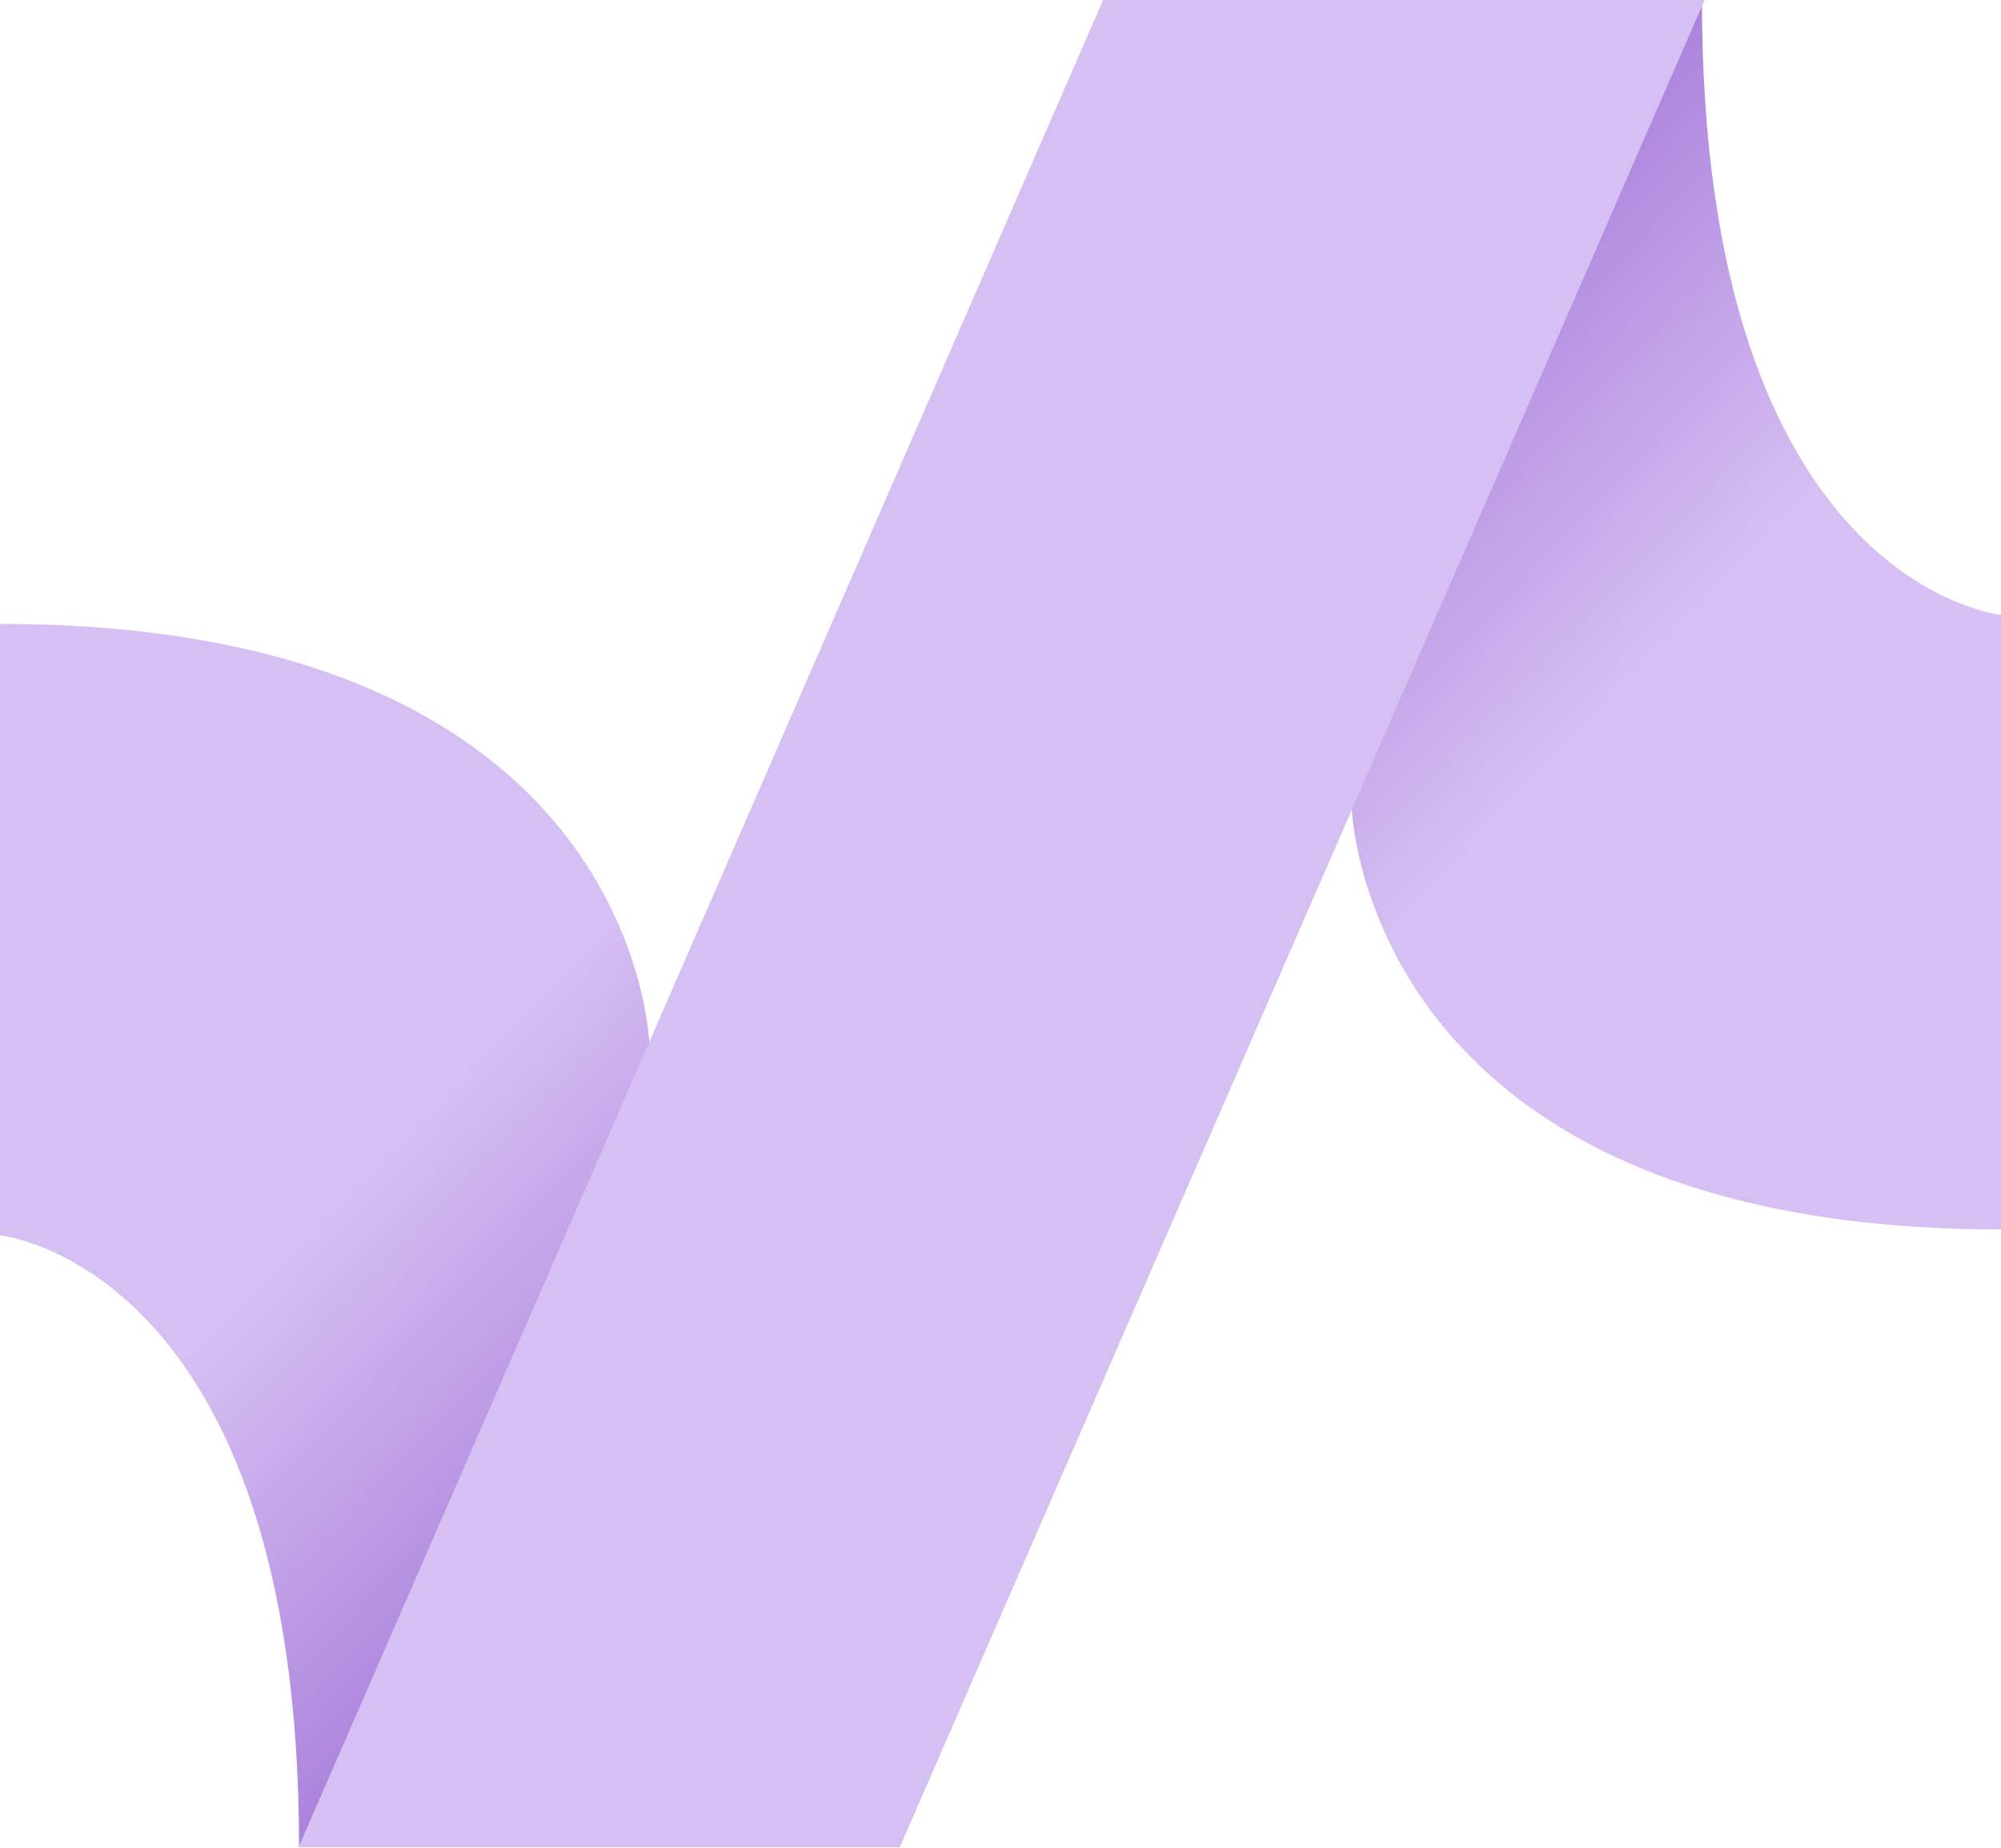
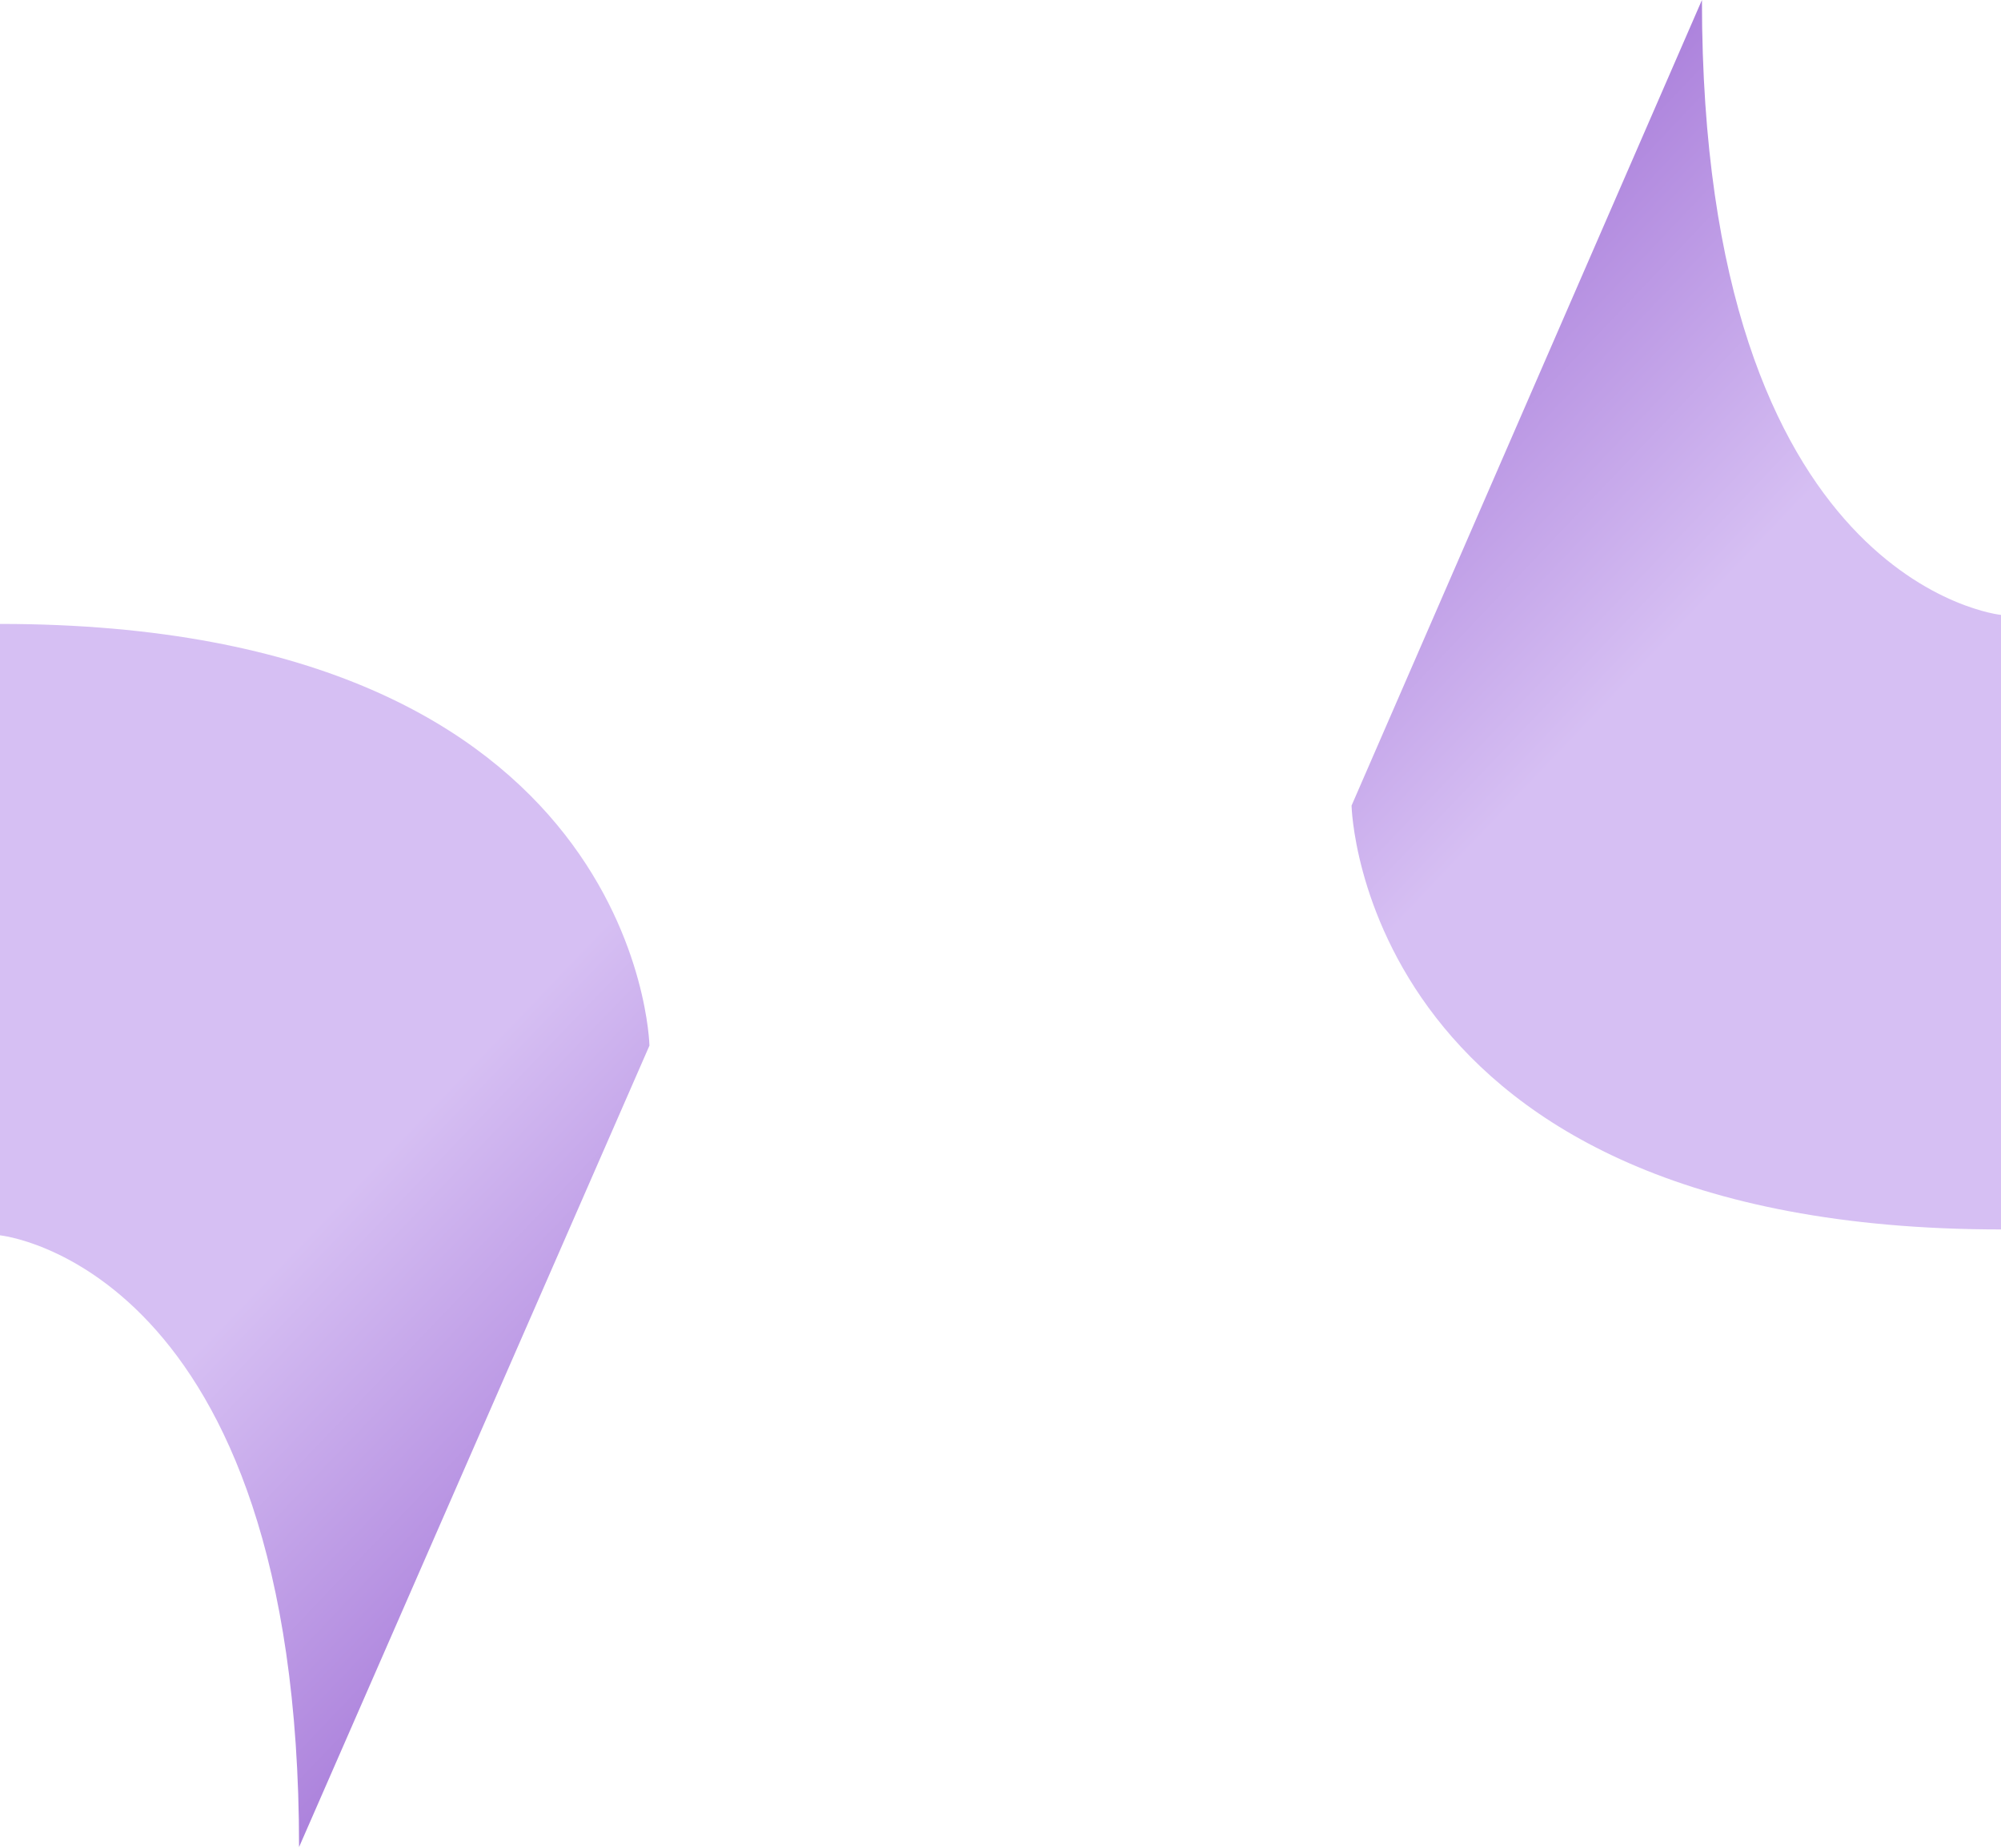
<svg xmlns="http://www.w3.org/2000/svg" width="1650" height="1524" viewBox="0 0 1650 1524" fill="none">
  <path d="M246.599 1523.17L535.523 862.261C535.523 862.261 528.469 514.52 0 514.52V1018.7C0 1018.7 246.599 1043.31 246.599 1522.88V1523.17Z" fill="url(#paint0_linear_228_6)" />
  <path d="M1403.4 0L1114.48 664.321C1114.48 664.321 1121.53 1013.85 1650 1013.85V507.075C1650 507.075 1403.4 482.339 1403.4 0.294V0Z" fill="url(#paint1_linear_228_6)" />
-   <path d="M741.925 1523.38H246.201L909.618 0H1405.64L741.925 1523.38Z" fill="#D6BFF3" />
  <defs>
    <linearGradient id="paint0_linear_228_6" x1="259.532" y1="1011.08" x2="755.289" y2="1486.13" gradientUnits="userSpaceOnUse">
      <stop stop-color="#D6BFF3" />
      <stop offset="1" stop-color="#8245C5" />
    </linearGradient>
    <linearGradient id="paint1_linear_228_6" x1="1390.17" y1="514.436" x2="891.977" y2="39.502" gradientUnits="userSpaceOnUse">
      <stop stop-color="#D6BFF3" />
      <stop offset="1" stop-color="#8245C5" />
    </linearGradient>
  </defs>
</svg>